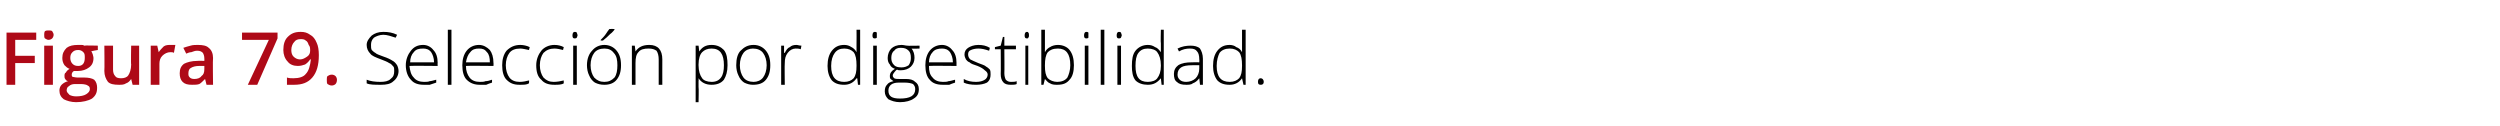
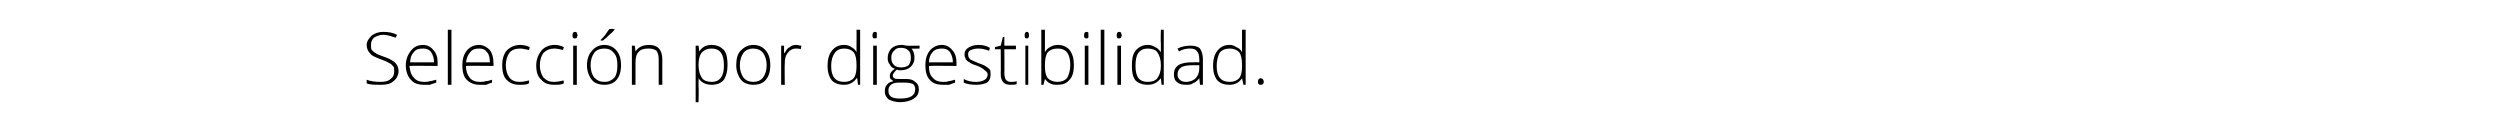
<svg xmlns="http://www.w3.org/2000/svg" version="1.1" width="345px" height="17.4px" viewBox="0 -4 345 17.4" style="top:-4px">
  <desc>Figura 79. Selecci n por digestibilidad.</desc>
  <defs />
  <g id="Polygon84749">
    <path d="M 55 5.8 C 55 6.4 54.7 6.9 54.3 7.2 C 53.9 7.6 53.3 7.7 52.6 7.7 C 51.7 7.7 51 7.7 50.6 7.5 C 50.6 7.5 50.6 7 50.6 7 C 51.1 7.2 51.7 7.3 52.5 7.3 C 53.1 7.3 53.6 7.2 53.9 6.9 C 54.3 6.6 54.4 6.3 54.4 5.8 C 54.4 5.6 54.4 5.3 54.3 5.2 C 54.1 5 54 4.8 53.7 4.7 C 53.4 4.5 53.1 4.4 52.6 4.2 C 51.8 3.9 51.3 3.7 51.1 3.4 C 50.8 3.1 50.6 2.7 50.6 2.2 C 50.6 1.7 50.9 1.3 51.3 0.9 C 51.7 0.6 52.2 0.4 52.9 0.4 C 53.6 0.4 54.2 0.5 54.8 0.8 C 54.8 0.8 54.6 1.2 54.6 1.2 C 54 1 53.4 0.8 52.9 0.8 C 52.4 0.8 51.9 1 51.6 1.2 C 51.3 1.5 51.2 1.8 51.2 2.2 C 51.2 2.5 51.2 2.7 51.3 2.9 C 51.4 3 51.6 3.2 51.8 3.3 C 52 3.5 52.4 3.6 52.9 3.8 C 53.5 4 53.9 4.2 54.2 4.4 C 54.4 4.5 54.6 4.7 54.8 5 C 54.9 5.2 55 5.5 55 5.8 Z M 58.5 7.7 C 57.7 7.7 57.1 7.5 56.7 7 C 56.3 6.6 56 5.9 56 5 C 56 4.2 56.3 3.5 56.7 3 C 57.1 2.5 57.6 2.2 58.4 2.2 C 59 2.2 59.5 2.5 59.8 2.9 C 60.2 3.3 60.4 3.9 60.4 4.7 C 60.37 4.67 60.4 5.1 60.4 5.1 C 60.4 5.1 56.55 5.06 56.5 5.1 C 56.6 5.8 56.7 6.3 57.1 6.7 C 57.4 7.1 57.9 7.3 58.5 7.3 C 58.8 7.3 59.1 7.3 59.3 7.2 C 59.5 7.2 59.8 7.1 60.2 7 C 60.2 7 60.2 7.4 60.2 7.4 C 59.9 7.5 59.6 7.6 59.3 7.7 C 59.1 7.7 58.8 7.7 58.5 7.7 Z M 58.4 2.7 C 57.8 2.7 57.4 2.8 57.1 3.2 C 56.8 3.5 56.6 4 56.6 4.6 C 56.6 4.6 59.9 4.6 59.9 4.6 C 59.9 4 59.7 3.5 59.5 3.2 C 59.2 2.8 58.8 2.7 58.4 2.7 Z M 62.3 7.7 L 61.8 7.7 L 61.8 0.1 L 62.3 0.1 L 62.3 7.7 Z M 66.2 7.7 C 65.5 7.7 64.9 7.5 64.4 7 C 64 6.6 63.8 5.9 63.8 5 C 63.8 4.2 64 3.5 64.4 3 C 64.8 2.5 65.4 2.2 66.1 2.2 C 66.7 2.2 67.2 2.5 67.6 2.9 C 67.9 3.3 68.1 3.9 68.1 4.7 C 68.12 4.67 68.1 5.1 68.1 5.1 C 68.1 5.1 64.3 5.06 64.3 5.1 C 64.3 5.8 64.5 6.3 64.8 6.7 C 65.1 7.1 65.6 7.3 66.2 7.3 C 66.5 7.3 66.8 7.3 67 7.2 C 67.3 7.2 67.6 7.1 67.9 7 C 67.9 7 67.9 7.4 67.9 7.4 C 67.6 7.5 67.3 7.6 67.1 7.7 C 66.8 7.7 66.5 7.7 66.2 7.7 Z M 66.1 2.7 C 65.6 2.7 65.2 2.8 64.9 3.2 C 64.6 3.5 64.4 4 64.3 4.6 C 64.3 4.6 67.6 4.6 67.6 4.6 C 67.6 4 67.5 3.5 67.2 3.2 C 66.9 2.8 66.6 2.7 66.1 2.7 Z M 73 7.5 C 72.7 7.7 72.3 7.7 71.7 7.7 C 70.9 7.7 70.4 7.5 69.9 7 C 69.5 6.6 69.3 5.9 69.3 5 C 69.3 4.2 69.5 3.5 69.9 3 C 70.4 2.5 71 2.2 71.8 2.2 C 72.2 2.2 72.7 2.3 73.1 2.5 C 73.1 2.5 73 2.9 73 2.9 C 72.5 2.8 72.1 2.7 71.8 2.7 C 71.1 2.7 70.6 2.9 70.3 3.3 C 70 3.7 69.8 4.3 69.8 5 C 69.8 5.7 70 6.3 70.3 6.7 C 70.6 7.1 71.1 7.3 71.7 7.3 C 72.2 7.3 72.6 7.2 73 7.1 C 73.04 7.05 73 7.5 73 7.5 C 73 7.5 73.04 7.5 73 7.5 Z M 77.8 7.5 C 77.5 7.7 77 7.7 76.5 7.7 C 75.7 7.7 75.1 7.5 74.7 7 C 74.2 6.6 74 5.9 74 5 C 74 4.2 74.3 3.5 74.7 3 C 75.1 2.5 75.8 2.2 76.5 2.2 C 77 2.2 77.4 2.3 77.8 2.5 C 77.8 2.5 77.7 2.9 77.7 2.9 C 77.3 2.8 76.9 2.7 76.5 2.7 C 75.9 2.7 75.4 2.9 75 3.3 C 74.7 3.7 74.5 4.3 74.5 5 C 74.5 5.7 74.7 6.3 75 6.7 C 75.4 7.1 75.8 7.3 76.4 7.3 C 76.9 7.3 77.4 7.2 77.8 7.1 C 77.79 7.05 77.8 7.5 77.8 7.5 C 77.8 7.5 77.79 7.5 77.8 7.5 Z M 79.6 7.7 L 79.1 7.7 L 79.1 2.3 L 79.6 2.3 L 79.6 7.7 Z M 79.3 1.3 C 79.1 1.3 79 1.2 79 0.9 C 79 0.6 79.1 0.4 79.3 0.4 C 79.4 0.4 79.5 0.4 79.6 0.5 C 79.6 0.6 79.7 0.7 79.7 0.9 C 79.7 1 79.6 1.1 79.6 1.2 C 79.5 1.3 79.4 1.3 79.3 1.3 C 79.3 1.3 79.3 1.3 79.3 1.3 Z M 85.7 5 C 85.7 5.9 85.5 6.5 85.1 7 C 84.7 7.5 84.1 7.7 83.4 7.7 C 82.9 7.7 82.5 7.6 82.1 7.4 C 81.8 7.2 81.5 6.9 81.3 6.4 C 81.1 6 81 5.5 81 5 C 81 4.1 81.3 3.4 81.7 3 C 82.1 2.5 82.7 2.2 83.4 2.2 C 84.1 2.2 84.7 2.5 85.1 3 C 85.5 3.5 85.7 4.1 85.7 5 Z M 81.5 5 C 81.5 5.7 81.7 6.3 82 6.7 C 82.4 7.1 82.8 7.3 83.4 7.3 C 84 7.3 84.4 7.1 84.8 6.7 C 85.1 6.3 85.2 5.7 85.2 5 C 85.2 4.3 85.1 3.7 84.7 3.3 C 84.4 2.9 84 2.7 83.4 2.7 C 82.8 2.7 82.3 2.9 82 3.3 C 81.7 3.7 81.5 4.3 81.5 5 Z M 82.9 1.5 C 83.1 1.3 83.4 1 83.6 0.7 C 83.8 0.4 84 0.1 84.1 0 C 84.08 -0.01 84.8 0 84.8 0 C 84.8 0 84.77 0.07 84.8 0.1 C 84.7 0.2 84.5 0.5 84.2 0.7 C 83.9 1 83.6 1.3 83.2 1.6 C 83.24 1.59 82.9 1.6 82.9 1.6 C 82.9 1.6 82.9 1.51 82.9 1.5 Z M 90.9 7.7 C 90.9 7.7 90.91 4.21 90.9 4.2 C 90.9 3.7 90.8 3.3 90.6 3 C 90.3 2.8 90 2.7 89.5 2.7 C 88.9 2.7 88.4 2.8 88.1 3.2 C 87.8 3.5 87.7 4 87.7 4.7 C 87.69 4.72 87.7 7.7 87.7 7.7 L 87.2 7.7 L 87.2 2.3 L 87.6 2.3 L 87.7 3.1 C 87.7 3.1 87.74 3.07 87.7 3.1 C 88.1 2.5 88.7 2.2 89.6 2.2 C 90.8 2.2 91.4 2.9 91.4 4.2 C 91.39 4.18 91.4 7.7 91.4 7.7 L 90.9 7.7 Z M 98.2 7.7 C 97.4 7.7 96.8 7.4 96.4 6.8 C 96.45 6.83 96.4 6.8 96.4 6.8 C 96.4 6.8 96.43 7.24 96.4 7.2 C 96.4 7.5 96.4 7.7 96.4 8 C 96.45 8.03 96.4 10.1 96.4 10.1 L 96 10.1 L 96 2.3 L 96.4 2.3 L 96.5 3.1 C 96.5 3.1 96.5 3.1 96.5 3.1 C 96.9 2.5 97.4 2.2 98.2 2.2 C 99 2.2 99.5 2.5 99.9 2.9 C 100.3 3.4 100.4 4.1 100.4 5 C 100.4 5.9 100.2 6.5 99.9 7 C 99.5 7.5 98.9 7.7 98.2 7.7 Z M 98.2 7.3 C 98.8 7.3 99.2 7.1 99.5 6.7 C 99.8 6.3 99.9 5.7 99.9 5 C 99.9 3.5 99.4 2.7 98.2 2.7 C 97.6 2.7 97.2 2.9 96.9 3.2 C 96.6 3.5 96.4 4.1 96.4 4.9 C 96.4 4.9 96.4 5 96.4 5 C 96.4 5.8 96.6 6.4 96.9 6.8 C 97.1 7.1 97.6 7.3 98.2 7.3 Z M 106.3 5 C 106.3 5.9 106.1 6.5 105.7 7 C 105.3 7.5 104.7 7.7 103.9 7.7 C 103.5 7.7 103.1 7.6 102.7 7.4 C 102.4 7.2 102.1 6.9 101.9 6.4 C 101.7 6 101.6 5.5 101.6 5 C 101.6 4.1 101.8 3.4 102.2 3 C 102.7 2.5 103.2 2.2 104 2.2 C 104.7 2.2 105.3 2.5 105.7 3 C 106.1 3.5 106.3 4.1 106.3 5 Z M 102.1 5 C 102.1 5.7 102.3 6.3 102.6 6.7 C 102.9 7.1 103.4 7.3 104 7.3 C 104.5 7.3 105 7.1 105.3 6.7 C 105.6 6.3 105.8 5.7 105.8 5 C 105.8 4.3 105.6 3.7 105.3 3.3 C 105 2.9 104.5 2.7 103.9 2.7 C 103.4 2.7 102.9 2.9 102.6 3.3 C 102.3 3.7 102.1 4.3 102.1 5 Z M 109.9 2.2 C 110.1 2.2 110.3 2.3 110.6 2.3 C 110.6 2.3 110.5 2.8 110.5 2.8 C 110.3 2.7 110 2.7 109.8 2.7 C 109.4 2.7 109 2.9 108.7 3.3 C 108.4 3.7 108.3 4.1 108.3 4.7 C 108.26 4.72 108.3 7.7 108.3 7.7 L 107.8 7.7 L 107.8 2.3 L 108.2 2.3 L 108.2 3.3 C 108.2 3.3 108.27 3.3 108.3 3.3 C 108.5 2.9 108.7 2.6 109 2.5 C 109.2 2.3 109.5 2.2 109.9 2.2 Z M 116.5 2.2 C 116.9 2.2 117.2 2.3 117.5 2.5 C 117.7 2.6 118 2.8 118.2 3.2 C 118.2 3.2 118.2 3.2 118.2 3.2 C 118.2 2.8 118.2 2.4 118.2 2 C 118.22 1.96 118.2 0.1 118.2 0.1 L 118.7 0.1 L 118.7 7.7 L 118.4 7.7 L 118.3 6.8 C 118.3 6.8 118.22 6.84 118.2 6.8 C 117.8 7.4 117.2 7.7 116.5 7.7 C 115.7 7.7 115.2 7.5 114.8 7.1 C 114.4 6.6 114.2 5.9 114.2 5.1 C 114.2 4.2 114.4 3.5 114.8 3 C 115.2 2.5 115.7 2.2 116.5 2.2 Z M 116.5 2.7 C 115.9 2.7 115.5 2.9 115.2 3.3 C 114.9 3.7 114.7 4.3 114.7 5.1 C 114.7 6.6 115.3 7.3 116.5 7.3 C 117.1 7.3 117.5 7.1 117.8 6.8 C 118.1 6.4 118.2 5.9 118.2 5.1 C 118.2 5.1 118.2 5 118.2 5 C 118.2 4.2 118.1 3.6 117.8 3.2 C 117.5 2.9 117.1 2.7 116.5 2.7 Z M 121 7.7 L 120.5 7.7 L 120.5 2.3 L 121 2.3 L 121 7.7 Z M 120.7 1.3 C 120.5 1.3 120.4 1.2 120.4 0.9 C 120.4 0.6 120.5 0.4 120.7 0.4 C 120.8 0.4 120.9 0.4 121 0.5 C 121 0.6 121 0.7 121 0.9 C 121 1 121 1.1 121 1.2 C 120.9 1.3 120.8 1.3 120.7 1.3 C 120.7 1.3 120.7 1.3 120.7 1.3 Z M 126.9 2.3 L 126.9 2.7 C 126.9 2.7 125.78 2.75 125.8 2.7 C 126.1 3.1 126.2 3.5 126.2 4 C 126.2 4.5 126 4.9 125.7 5.2 C 125.4 5.5 124.9 5.7 124.3 5.7 C 124.1 5.7 123.9 5.7 123.8 5.6 C 123.6 5.7 123.5 5.9 123.4 6 C 123.3 6.1 123.2 6.3 123.2 6.4 C 123.2 6.6 123.3 6.7 123.4 6.8 C 123.6 6.9 123.8 6.9 124.1 6.9 C 124.1 6.9 125 6.9 125 6.9 C 125.6 6.9 126 7 126.3 7.3 C 126.6 7.5 126.8 7.8 126.8 8.3 C 126.8 8.9 126.6 9.3 126.1 9.6 C 125.7 9.9 125 10.1 124.2 10.1 C 123.5 10.1 123 9.9 122.6 9.7 C 122.3 9.4 122.1 9.1 122.1 8.6 C 122.1 8.2 122.2 7.9 122.4 7.7 C 122.6 7.4 122.9 7.3 123.3 7.2 C 123.2 7.1 123 7 122.9 6.9 C 122.8 6.8 122.8 6.6 122.8 6.5 C 122.8 6.1 123 5.8 123.5 5.5 C 123.2 5.4 122.9 5.2 122.8 4.9 C 122.6 4.7 122.5 4.4 122.5 4 C 122.5 3.5 122.7 3 123 2.7 C 123.3 2.4 123.8 2.2 124.4 2.2 C 124.7 2.2 125 2.3 125.2 2.3 C 125.18 2.34 126.9 2.3 126.9 2.3 Z M 124 7.4 C 123.1 7.4 122.6 7.8 122.6 8.5 C 122.6 9.3 123.1 9.6 124.2 9.6 C 125.6 9.6 126.3 9.2 126.3 8.3 C 126.3 8 126.2 7.8 126 7.6 C 125.8 7.5 125.4 7.4 124.9 7.4 C 124.91 7.4 124 7.4 124 7.4 C 124 7.4 124.04 7.4 124 7.4 Z M 123 4 C 123 4.4 123.1 4.7 123.4 5 C 123.6 5.2 123.9 5.3 124.4 5.3 C 124.8 5.3 125.1 5.2 125.4 5 C 125.6 4.7 125.7 4.4 125.7 4 C 125.7 3.5 125.6 3.2 125.4 3 C 125.1 2.7 124.8 2.6 124.3 2.6 C 123.9 2.6 123.6 2.7 123.4 3 C 123.1 3.2 123 3.6 123 4 Z M 130.1 7.7 C 129.3 7.7 128.7 7.5 128.3 7 C 127.9 6.6 127.7 5.9 127.7 5 C 127.7 4.2 127.9 3.5 128.3 3 C 128.7 2.5 129.3 2.2 130 2.2 C 130.6 2.2 131.1 2.5 131.4 2.9 C 131.8 3.3 132 3.9 132 4.7 C 131.99 4.67 132 5.1 132 5.1 C 132 5.1 128.17 5.06 128.2 5.1 C 128.2 5.8 128.3 6.3 128.7 6.7 C 129 7.1 129.5 7.3 130.1 7.3 C 130.4 7.3 130.7 7.3 130.9 7.2 C 131.1 7.2 131.4 7.1 131.8 7 C 131.8 7 131.8 7.4 131.8 7.4 C 131.5 7.5 131.2 7.6 131 7.7 C 130.7 7.7 130.4 7.7 130.1 7.7 Z M 130 2.7 C 129.5 2.7 129 2.8 128.7 3.2 C 128.4 3.5 128.2 4 128.2 4.6 C 128.2 4.6 131.5 4.6 131.5 4.6 C 131.5 4 131.3 3.5 131.1 3.2 C 130.8 2.8 130.4 2.7 130 2.7 Z M 136.7 6.3 C 136.7 6.7 136.6 7.1 136.2 7.4 C 135.8 7.6 135.3 7.7 134.7 7.7 C 134 7.7 133.4 7.6 133 7.4 C 133 7.4 133 6.9 133 6.9 C 133.5 7.2 134.1 7.3 134.7 7.3 C 135.2 7.3 135.6 7.2 135.9 7 C 136.1 6.9 136.3 6.6 136.3 6.3 C 136.3 6.1 136.2 5.9 135.9 5.7 C 135.7 5.5 135.4 5.3 134.9 5.1 C 134.3 4.9 134 4.8 133.8 4.6 C 133.5 4.5 133.4 4.3 133.3 4.2 C 133.2 4 133.1 3.8 133.1 3.5 C 133.1 3.1 133.3 2.8 133.6 2.6 C 133.9 2.4 134.4 2.2 135 2.2 C 135.6 2.2 136.1 2.3 136.6 2.6 C 136.6 2.6 136.5 3 136.5 3 C 135.9 2.8 135.5 2.7 135 2.7 C 134.6 2.7 134.2 2.8 134 2.9 C 133.7 3 133.6 3.2 133.6 3.5 C 133.6 3.8 133.7 4 133.9 4.2 C 134.1 4.3 134.5 4.5 135 4.7 C 135.5 4.9 135.9 5 136.1 5.2 C 136.3 5.3 136.5 5.5 136.6 5.6 C 136.7 5.8 136.7 6 136.7 6.3 Z M 139.5 7.3 C 139.8 7.3 140.1 7.3 140.3 7.2 C 140.3 7.2 140.3 7.6 140.3 7.6 C 140.1 7.7 139.8 7.7 139.5 7.7 C 139 7.7 138.7 7.6 138.5 7.4 C 138.2 7.1 138.1 6.7 138.1 6.2 C 138.13 6.19 138.1 2.8 138.1 2.8 L 137.3 2.8 L 137.3 2.5 L 138.1 2.3 L 138.4 1.1 L 138.6 1.1 L 138.6 2.3 L 140.2 2.3 L 140.2 2.8 L 138.6 2.8 C 138.6 2.8 138.63 6.12 138.6 6.1 C 138.6 6.5 138.7 6.8 138.8 7 C 139 7.2 139.2 7.3 139.5 7.3 Z M 141.9 7.7 L 141.5 7.7 L 141.5 2.3 L 141.9 2.3 L 141.9 7.7 Z M 141.7 1.3 C 141.5 1.3 141.4 1.2 141.4 0.9 C 141.4 0.6 141.5 0.4 141.7 0.4 C 141.8 0.4 141.9 0.4 141.9 0.5 C 142 0.6 142 0.7 142 0.9 C 142 1 142 1.1 141.9 1.2 C 141.9 1.3 141.8 1.3 141.7 1.3 C 141.7 1.3 141.7 1.3 141.7 1.3 Z M 146 2.2 C 146.7 2.2 147.3 2.5 147.6 2.9 C 148 3.4 148.2 4.1 148.2 5 C 148.2 5.9 148 6.6 147.6 7 C 147.2 7.5 146.7 7.7 145.9 7.7 C 145.6 7.7 145.2 7.7 144.9 7.5 C 144.6 7.4 144.4 7.1 144.2 6.9 C 144.21 6.85 144.2 6.9 144.2 6.9 L 144 7.7 L 143.7 7.7 L 143.7 0.1 L 144.2 0.1 C 144.2 0.1 144.21 1.96 144.2 2 C 144.2 2.2 144.2 2.5 144.2 2.8 C 144.19 2.75 144.2 3.2 144.2 3.2 C 144.2 3.2 144.21 3.17 144.2 3.2 C 144.4 2.8 144.7 2.6 144.9 2.5 C 145.2 2.3 145.6 2.2 146 2.2 Z M 147.7 5 C 147.7 3.4 147.1 2.7 146 2.7 C 145.3 2.7 144.9 2.9 144.6 3.2 C 144.3 3.6 144.2 4.2 144.2 5 C 144.2 5 144.2 5.1 144.2 5.1 C 144.2 5.9 144.3 6.4 144.6 6.8 C 144.9 7.1 145.4 7.3 145.9 7.3 C 146.5 7.3 147 7.1 147.3 6.7 C 147.5 6.3 147.7 5.7 147.7 5 C 147.7 5 147.7 5 147.7 5 Z M 150.2 7.7 L 149.7 7.7 L 149.7 2.3 L 150.2 2.3 L 150.2 7.7 Z M 149.9 1.3 C 149.7 1.3 149.6 1.2 149.6 0.9 C 149.6 0.6 149.7 0.4 149.9 0.4 C 150 0.4 150.1 0.4 150.2 0.5 C 150.2 0.6 150.2 0.7 150.2 0.9 C 150.2 1 150.2 1.1 150.2 1.2 C 150.1 1.3 150 1.3 149.9 1.3 C 149.9 1.3 149.9 1.3 149.9 1.3 Z M 152.4 7.7 L 151.9 7.7 L 151.9 0.1 L 152.4 0.1 L 152.4 7.7 Z M 154.7 7.7 L 154.2 7.7 L 154.2 2.3 L 154.7 2.3 L 154.7 7.7 Z M 154.4 1.3 C 154.2 1.3 154.1 1.2 154.1 0.9 C 154.1 0.6 154.2 0.4 154.4 0.4 C 154.5 0.4 154.6 0.4 154.7 0.5 C 154.7 0.6 154.8 0.7 154.8 0.9 C 154.8 1 154.7 1.1 154.7 1.2 C 154.6 1.3 154.5 1.3 154.4 1.3 C 154.4 1.3 154.4 1.3 154.4 1.3 Z M 158.4 2.2 C 158.8 2.2 159.1 2.3 159.4 2.5 C 159.7 2.6 159.9 2.8 160.2 3.2 C 160.2 3.2 160.2 3.2 160.2 3.2 C 160.2 2.8 160.2 2.4 160.2 2 C 160.15 1.96 160.2 0.1 160.2 0.1 L 160.6 0.1 L 160.6 7.7 L 160.3 7.7 L 160.2 6.8 C 160.2 6.8 160.15 6.84 160.2 6.8 C 159.7 7.4 159.2 7.7 158.4 7.7 C 157.7 7.7 157.1 7.5 156.7 7.1 C 156.3 6.6 156.2 5.9 156.2 5.1 C 156.2 4.2 156.3 3.5 156.7 3 C 157.1 2.5 157.7 2.2 158.4 2.2 Z M 158.4 2.7 C 157.8 2.7 157.4 2.9 157.1 3.3 C 156.8 3.7 156.7 4.3 156.7 5.1 C 156.7 6.6 157.2 7.3 158.4 7.3 C 159 7.3 159.5 7.1 159.7 6.8 C 160 6.4 160.2 5.9 160.2 5.1 C 160.2 5.1 160.2 5 160.2 5 C 160.2 4.2 160 3.6 159.7 3.2 C 159.5 2.9 159 2.7 158.4 2.7 Z M 165.6 7.7 L 165.5 6.8 C 165.5 6.8 165.47 6.81 165.5 6.8 C 165.2 7.2 164.9 7.4 164.6 7.5 C 164.4 7.7 164 7.7 163.7 7.7 C 163.1 7.7 162.7 7.6 162.4 7.3 C 162.1 7.1 162 6.7 162 6.2 C 162 5.7 162.2 5.3 162.6 5 C 163.1 4.7 163.7 4.6 164.5 4.6 C 164.52 4.58 165.5 4.6 165.5 4.6 C 165.5 4.6 165.53 4.2 165.5 4.2 C 165.5 3.7 165.4 3.3 165.2 3.1 C 165 2.8 164.7 2.7 164.2 2.7 C 163.7 2.7 163.2 2.8 162.7 3.1 C 162.7 3.1 162.5 2.7 162.5 2.7 C 163.1 2.4 163.7 2.3 164.3 2.3 C 164.8 2.3 165.3 2.4 165.6 2.7 C 165.8 3 166 3.5 166 4.1 C 165.99 4.12 166 7.7 166 7.7 L 165.6 7.7 Z M 163.7 7.3 C 164.2 7.3 164.7 7.1 165 6.8 C 165.3 6.5 165.5 6 165.5 5.5 C 165.51 5.47 165.5 5 165.5 5 C 165.5 5 164.58 4.99 164.6 5 C 163.8 5 163.3 5.1 163 5.3 C 162.7 5.5 162.5 5.8 162.5 6.3 C 162.5 6.6 162.6 6.8 162.8 7 C 163 7.2 163.3 7.3 163.7 7.3 Z M 169.7 2.2 C 170 2.2 170.4 2.3 170.6 2.5 C 170.9 2.6 171.2 2.8 171.4 3.2 C 171.4 3.2 171.4 3.2 171.4 3.2 C 171.4 2.8 171.4 2.4 171.4 2 C 171.4 1.96 171.4 0.1 171.4 0.1 L 171.9 0.1 L 171.9 7.7 L 171.6 7.7 L 171.4 6.8 C 171.4 6.8 171.4 6.84 171.4 6.8 C 171 7.4 170.4 7.7 169.7 7.7 C 168.9 7.7 168.4 7.5 168 7.1 C 167.6 6.6 167.4 5.9 167.4 5.1 C 167.4 4.2 167.6 3.5 168 3 C 168.4 2.5 168.9 2.2 169.7 2.2 Z M 169.7 2.7 C 169.1 2.7 168.6 2.9 168.3 3.3 C 168.1 3.7 167.9 4.3 167.9 5.1 C 167.9 6.6 168.5 7.3 169.7 7.3 C 170.3 7.3 170.7 7.1 171 6.8 C 171.3 6.4 171.4 5.9 171.4 5.1 C 171.4 5.1 171.4 5 171.4 5 C 171.4 4.2 171.3 3.6 171 3.2 C 170.7 2.9 170.3 2.7 169.7 2.7 Z M 174 7.7 C 173.7 7.7 173.6 7.6 173.6 7.3 C 173.6 7 173.7 6.8 174 6.8 C 174.2 6.8 174.4 7 174.4 7.3 C 174.4 7.6 174.2 7.7 174 7.7 C 174 7.7 174 7.7 174 7.7 Z " stroke="none" fill="#000" />
  </g>
  <g id="Polygon84748">
-     <path d="M 2.1 7.7 L 0.9 7.7 L 0.9 0.5 L 5 0.5 L 5 1.5 L 2.1 1.5 L 2.1 3.7 L 4.8 3.7 L 4.8 4.7 L 2.1 4.7 L 2.1 7.7 Z M 7.3 7.7 L 6.1 7.7 L 6.1 2.3 L 7.3 2.3 L 7.3 7.7 Z M 6.1 0.8 C 6.1 0.6 6.1 0.5 6.2 0.3 C 6.4 0.2 6.5 0.2 6.7 0.2 C 6.9 0.2 7.1 0.2 7.2 0.3 C 7.3 0.5 7.4 0.6 7.4 0.8 C 7.4 1 7.3 1.2 7.2 1.3 C 7.1 1.4 6.9 1.5 6.7 1.5 C 6.5 1.5 6.4 1.4 6.2 1.3 C 6.1 1.2 6.1 1 6.1 0.8 Z M 13.5 2.3 L 13.5 2.9 C 13.5 2.9 12.57 3.05 12.6 3.1 C 12.7 3.2 12.7 3.3 12.8 3.5 C 12.8 3.6 12.9 3.8 12.9 4 C 12.9 4.6 12.7 5 12.3 5.3 C 11.9 5.6 11.4 5.8 10.7 5.8 C 10.5 5.8 10.4 5.8 10.2 5.8 C 10 5.9 9.9 6.1 9.9 6.3 C 9.9 6.4 9.9 6.5 10 6.6 C 10.1 6.6 10.4 6.7 10.7 6.7 C 10.7 6.7 11.6 6.7 11.6 6.7 C 12.2 6.7 12.7 6.8 13 7 C 13.3 7.3 13.4 7.7 13.4 8.1 C 13.4 8.8 13.2 9.2 12.7 9.6 C 12.2 9.9 11.4 10.1 10.5 10.1 C 9.8 10.1 9.2 9.9 8.8 9.7 C 8.4 9.4 8.2 9 8.2 8.5 C 8.2 8.2 8.3 7.9 8.5 7.7 C 8.7 7.5 9 7.3 9.4 7.2 C 9.3 7.2 9.1 7.1 9 6.9 C 8.9 6.8 8.9 6.6 8.9 6.5 C 8.9 6.3 8.9 6.1 9.1 6 C 9.2 5.8 9.3 5.7 9.6 5.5 C 9.3 5.4 9.1 5.2 8.9 5 C 8.7 4.7 8.6 4.4 8.6 4 C 8.6 3.4 8.8 3 9.2 2.6 C 9.6 2.3 10.1 2.2 10.8 2.2 C 10.9 2.2 11.1 2.2 11.2 2.2 C 11.4 2.2 11.5 2.2 11.6 2.3 C 11.62 2.25 13.5 2.3 13.5 2.3 Z M 9.2 8.5 C 9.2 8.7 9.4 8.9 9.6 9.1 C 9.8 9.2 10.1 9.3 10.5 9.3 C 11.1 9.3 11.6 9.2 11.9 9 C 12.2 8.8 12.4 8.6 12.4 8.3 C 12.4 8 12.3 7.9 12.1 7.8 C 12 7.7 11.6 7.6 11.2 7.6 C 11.2 7.6 10.3 7.6 10.3 7.6 C 10 7.6 9.7 7.7 9.5 7.9 C 9.3 8 9.2 8.2 9.2 8.5 Z M 9.7 4 C 9.7 4.3 9.8 4.6 10 4.8 C 10.2 5 10.4 5.1 10.8 5.1 C 11.4 5.1 11.7 4.7 11.7 4 C 11.7 3.6 11.7 3.4 11.5 3.2 C 11.3 3 11.1 2.9 10.8 2.9 C 10.4 2.9 10.2 3 10 3.2 C 9.8 3.4 9.7 3.6 9.7 4 Z M 18.3 7.7 L 18.1 6.9 C 18.1 6.9 18.08 6.94 18.1 6.9 C 17.9 7.2 17.7 7.4 17.4 7.5 C 17.1 7.7 16.8 7.7 16.4 7.7 C 15.7 7.7 15.2 7.6 14.9 7.3 C 14.6 6.9 14.4 6.4 14.4 5.8 C 14.44 5.78 14.4 2.3 14.4 2.3 L 15.6 2.3 C 15.6 2.3 15.6 5.58 15.6 5.6 C 15.6 6 15.7 6.3 15.9 6.5 C 16 6.7 16.3 6.8 16.7 6.8 C 17.1 6.8 17.5 6.7 17.7 6.4 C 17.9 6.1 18.1 5.6 18.1 4.9 C 18.05 4.94 18.1 2.3 18.1 2.3 L 19.2 2.3 L 19.2 7.7 L 18.3 7.7 Z M 23.6 2.2 C 23.8 2.2 24 2.2 24.2 2.2 C 24.2 2.2 24 3.3 24 3.3 C 23.9 3.2 23.7 3.2 23.5 3.2 C 23.1 3.2 22.7 3.4 22.4 3.7 C 22.1 4 22 4.4 22 4.8 C 21.99 4.83 22 7.7 22 7.7 L 20.8 7.7 L 20.8 2.3 L 21.7 2.3 L 21.9 3.2 C 21.9 3.2 21.95 3.2 21.9 3.2 C 22.1 2.9 22.4 2.6 22.6 2.4 C 22.9 2.2 23.2 2.2 23.6 2.2 Z M 28.5 7.7 L 28.3 6.9 C 28.3 6.9 28.26 6.9 28.3 6.9 C 28 7.2 27.7 7.5 27.5 7.6 C 27.2 7.7 26.9 7.7 26.5 7.7 C 25.9 7.7 25.5 7.6 25.2 7.3 C 24.9 7 24.8 6.6 24.8 6.1 C 24.8 5.5 25 5.1 25.4 4.8 C 25.8 4.6 26.4 4.4 27.3 4.4 C 27.28 4.38 28.2 4.4 28.2 4.4 C 28.2 4.4 28.21 4.06 28.2 4.1 C 28.2 3.7 28.1 3.5 28 3.3 C 27.8 3.1 27.6 3 27.2 3 C 26.9 3 26.7 3.1 26.4 3.2 C 26.2 3.2 25.9 3.3 25.7 3.4 C 25.7 3.4 25.3 2.6 25.3 2.6 C 25.6 2.5 25.9 2.4 26.3 2.3 C 26.6 2.2 27 2.2 27.3 2.2 C 28 2.2 28.5 2.3 28.8 2.6 C 29.2 2.9 29.4 3.4 29.4 4 C 29.35 4.01 29.4 7.7 29.4 7.7 L 28.5 7.7 Z M 26.8 6.9 C 27.2 6.9 27.6 6.8 27.8 6.5 C 28.1 6.3 28.2 6 28.2 5.5 C 28.2 5.54 28.2 5.1 28.2 5.1 C 28.2 5.1 27.51 5.1 27.5 5.1 C 27 5.1 26.6 5.2 26.3 5.4 C 26.1 5.5 26 5.8 26 6.1 C 26 6.4 26 6.5 26.2 6.7 C 26.3 6.8 26.5 6.9 26.8 6.9 Z M 34.2 7.7 L 37.1 1.5 L 33.4 1.5 L 33.4 0.5 L 38.3 0.5 L 38.3 1.3 L 35.5 7.7 L 34.2 7.7 Z M 44 3.6 C 44 5 43.7 6 43.1 6.7 C 42.5 7.4 41.7 7.7 40.6 7.7 C 40.1 7.7 39.8 7.7 39.6 7.7 C 39.6 7.7 39.6 6.7 39.6 6.7 C 39.9 6.8 40.2 6.8 40.5 6.8 C 41.3 6.8 41.9 6.6 42.2 6.2 C 42.6 5.8 42.8 5.1 42.9 4.2 C 42.9 4.2 42.8 4.2 42.8 4.2 C 42.6 4.5 42.4 4.7 42.1 4.9 C 41.8 5 41.5 5.1 41.1 5.1 C 40.5 5.1 40 4.9 39.7 4.5 C 39.3 4.1 39.1 3.5 39.1 2.9 C 39.1 2.1 39.3 1.5 39.7 1.1 C 40.2 0.6 40.7 0.4 41.5 0.4 C 42 0.4 42.4 0.5 42.8 0.8 C 43.2 1 43.5 1.4 43.7 1.9 C 43.9 2.3 44 2.9 44 3.6 Z M 41.5 1.4 C 41.1 1.4 40.8 1.5 40.6 1.8 C 40.4 2 40.2 2.4 40.2 2.9 C 40.2 3.3 40.3 3.6 40.5 3.8 C 40.7 4 41 4.2 41.4 4.2 C 41.8 4.2 42.1 4 42.4 3.8 C 42.7 3.6 42.8 3.3 42.8 3 C 42.8 2.7 42.8 2.4 42.6 2.2 C 42.5 1.9 42.4 1.7 42.2 1.6 C 42 1.4 41.7 1.4 41.5 1.4 Z M 45.1 7 C 45.1 6.8 45.1 6.6 45.2 6.5 C 45.4 6.4 45.5 6.3 45.8 6.3 C 46 6.3 46.2 6.4 46.3 6.5 C 46.4 6.6 46.5 6.8 46.5 7 C 46.5 7.3 46.4 7.5 46.3 7.6 C 46.2 7.7 46 7.8 45.8 7.8 C 45.5 7.8 45.4 7.7 45.2 7.6 C 45.1 7.5 45.1 7.3 45.1 7 Z " stroke="none" fill="#ae0917" />
-   </g>
+     </g>
</svg>